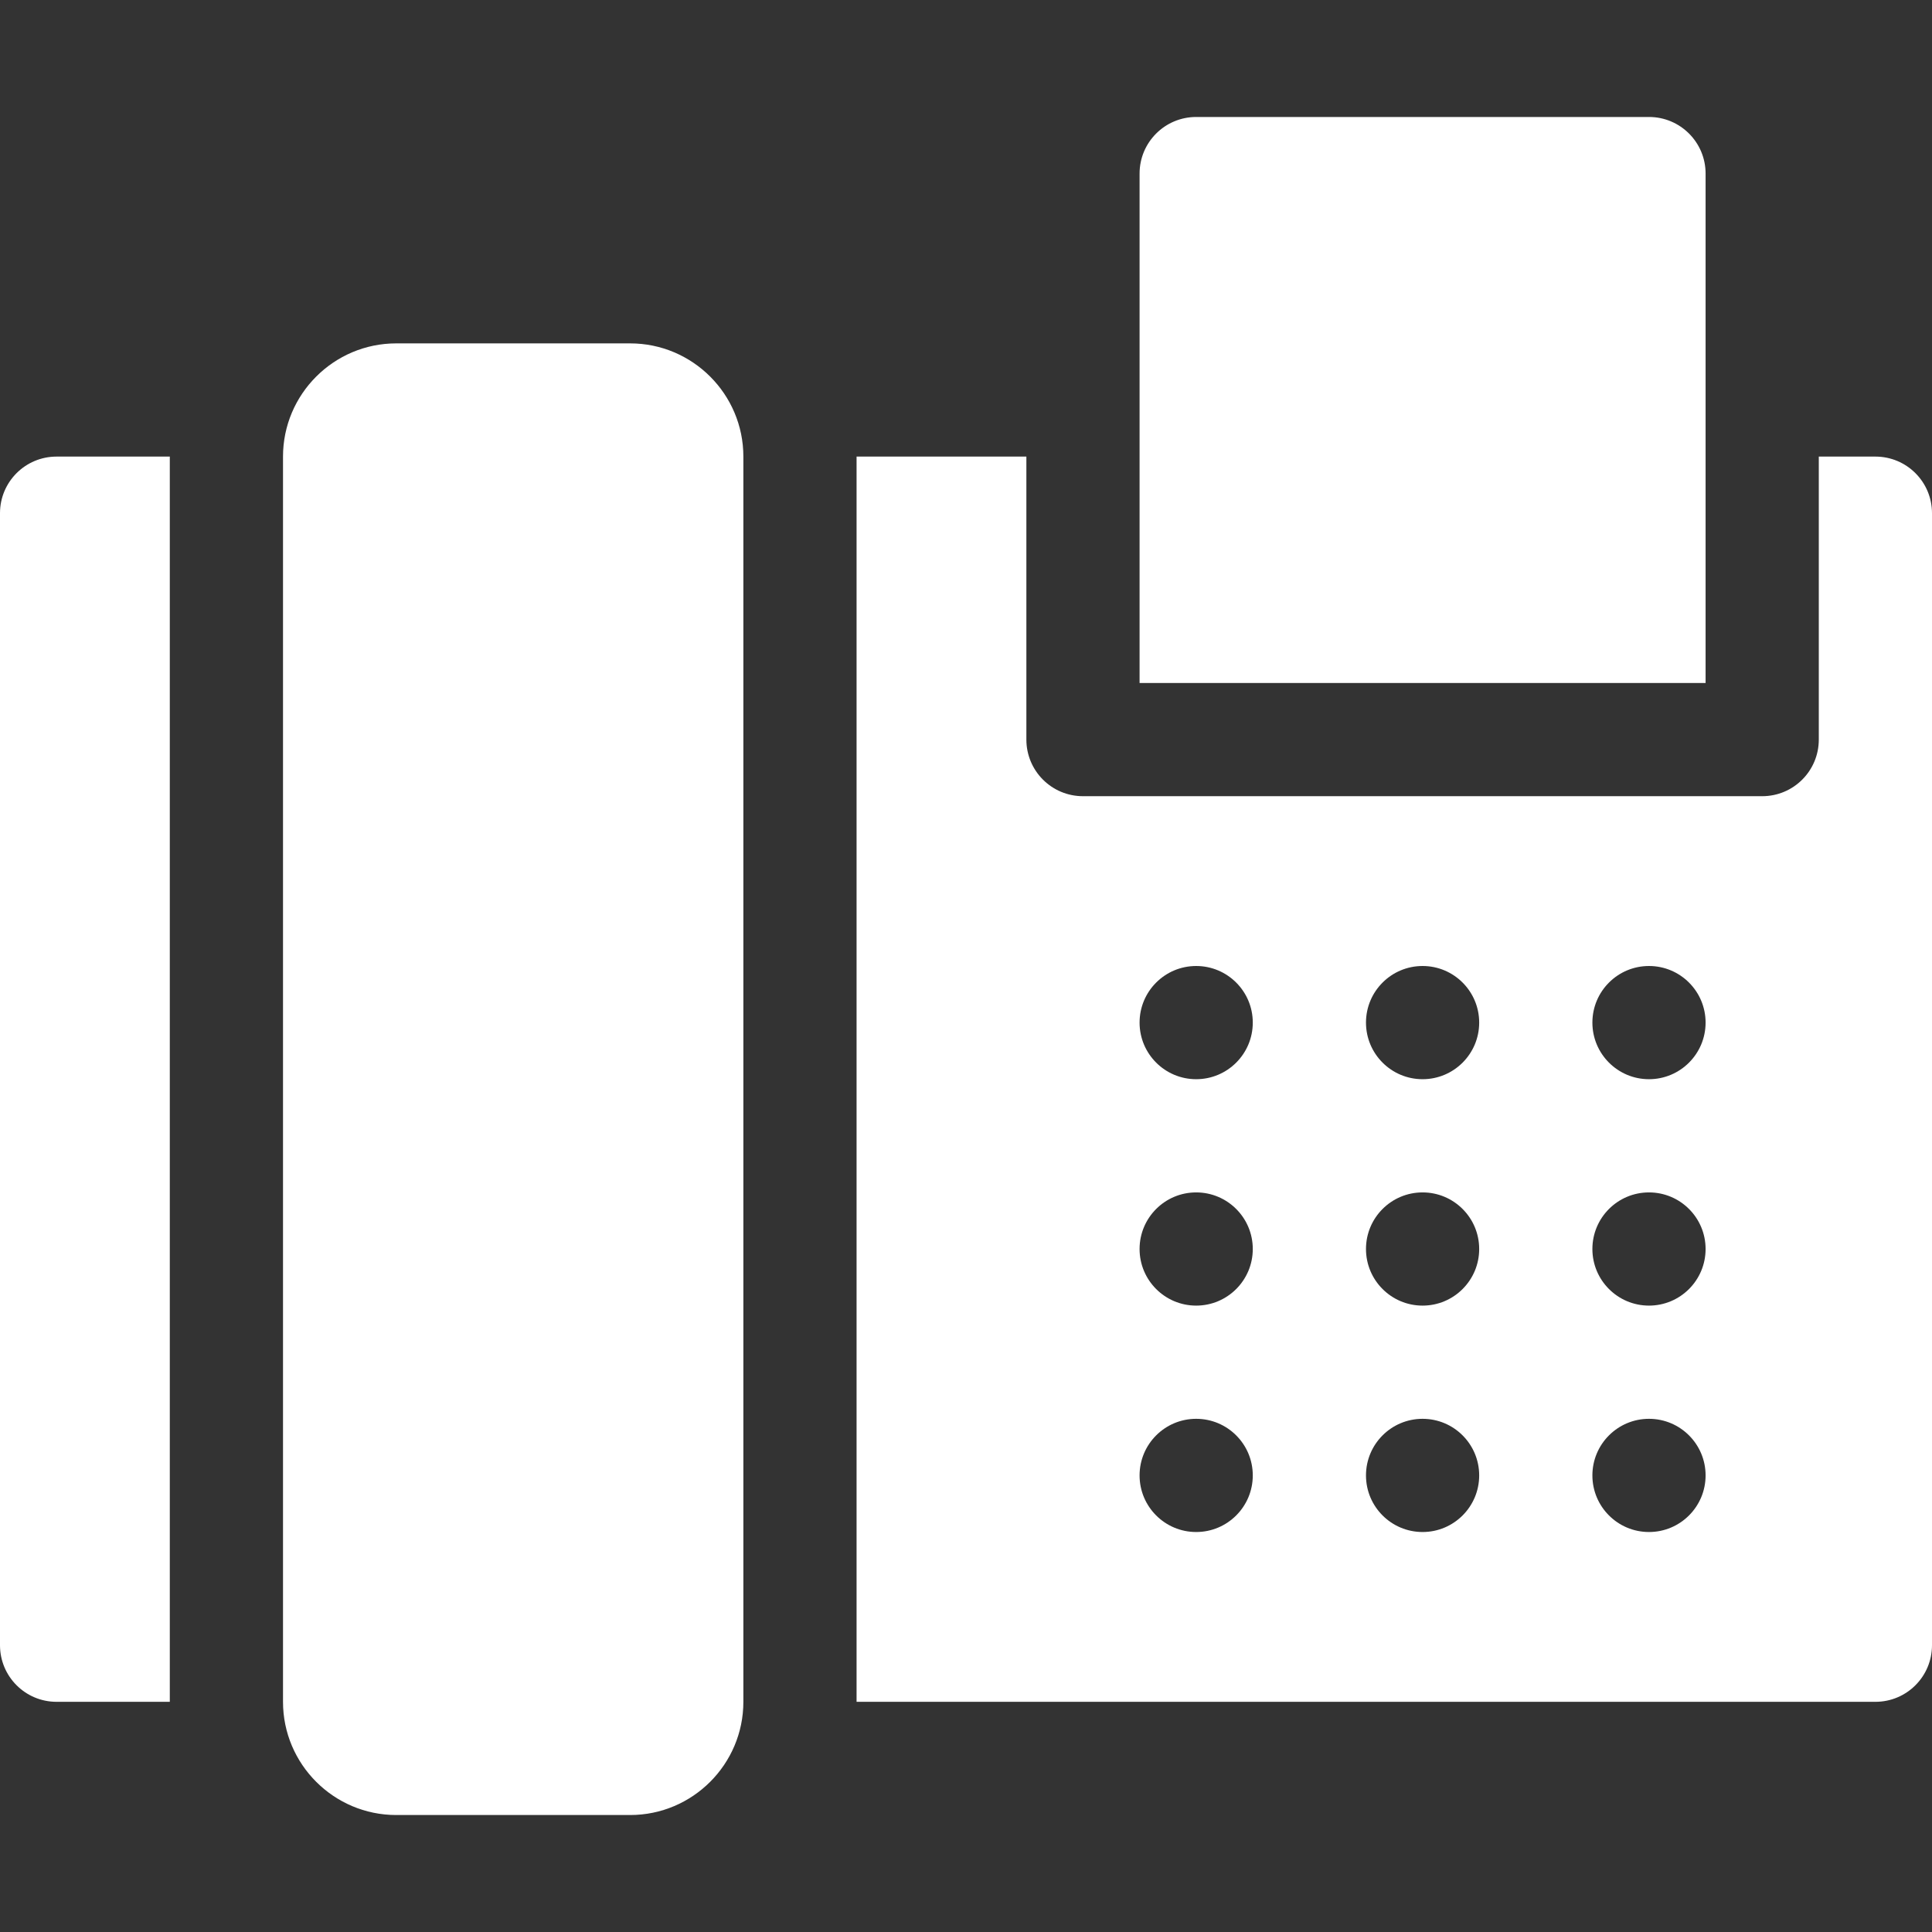
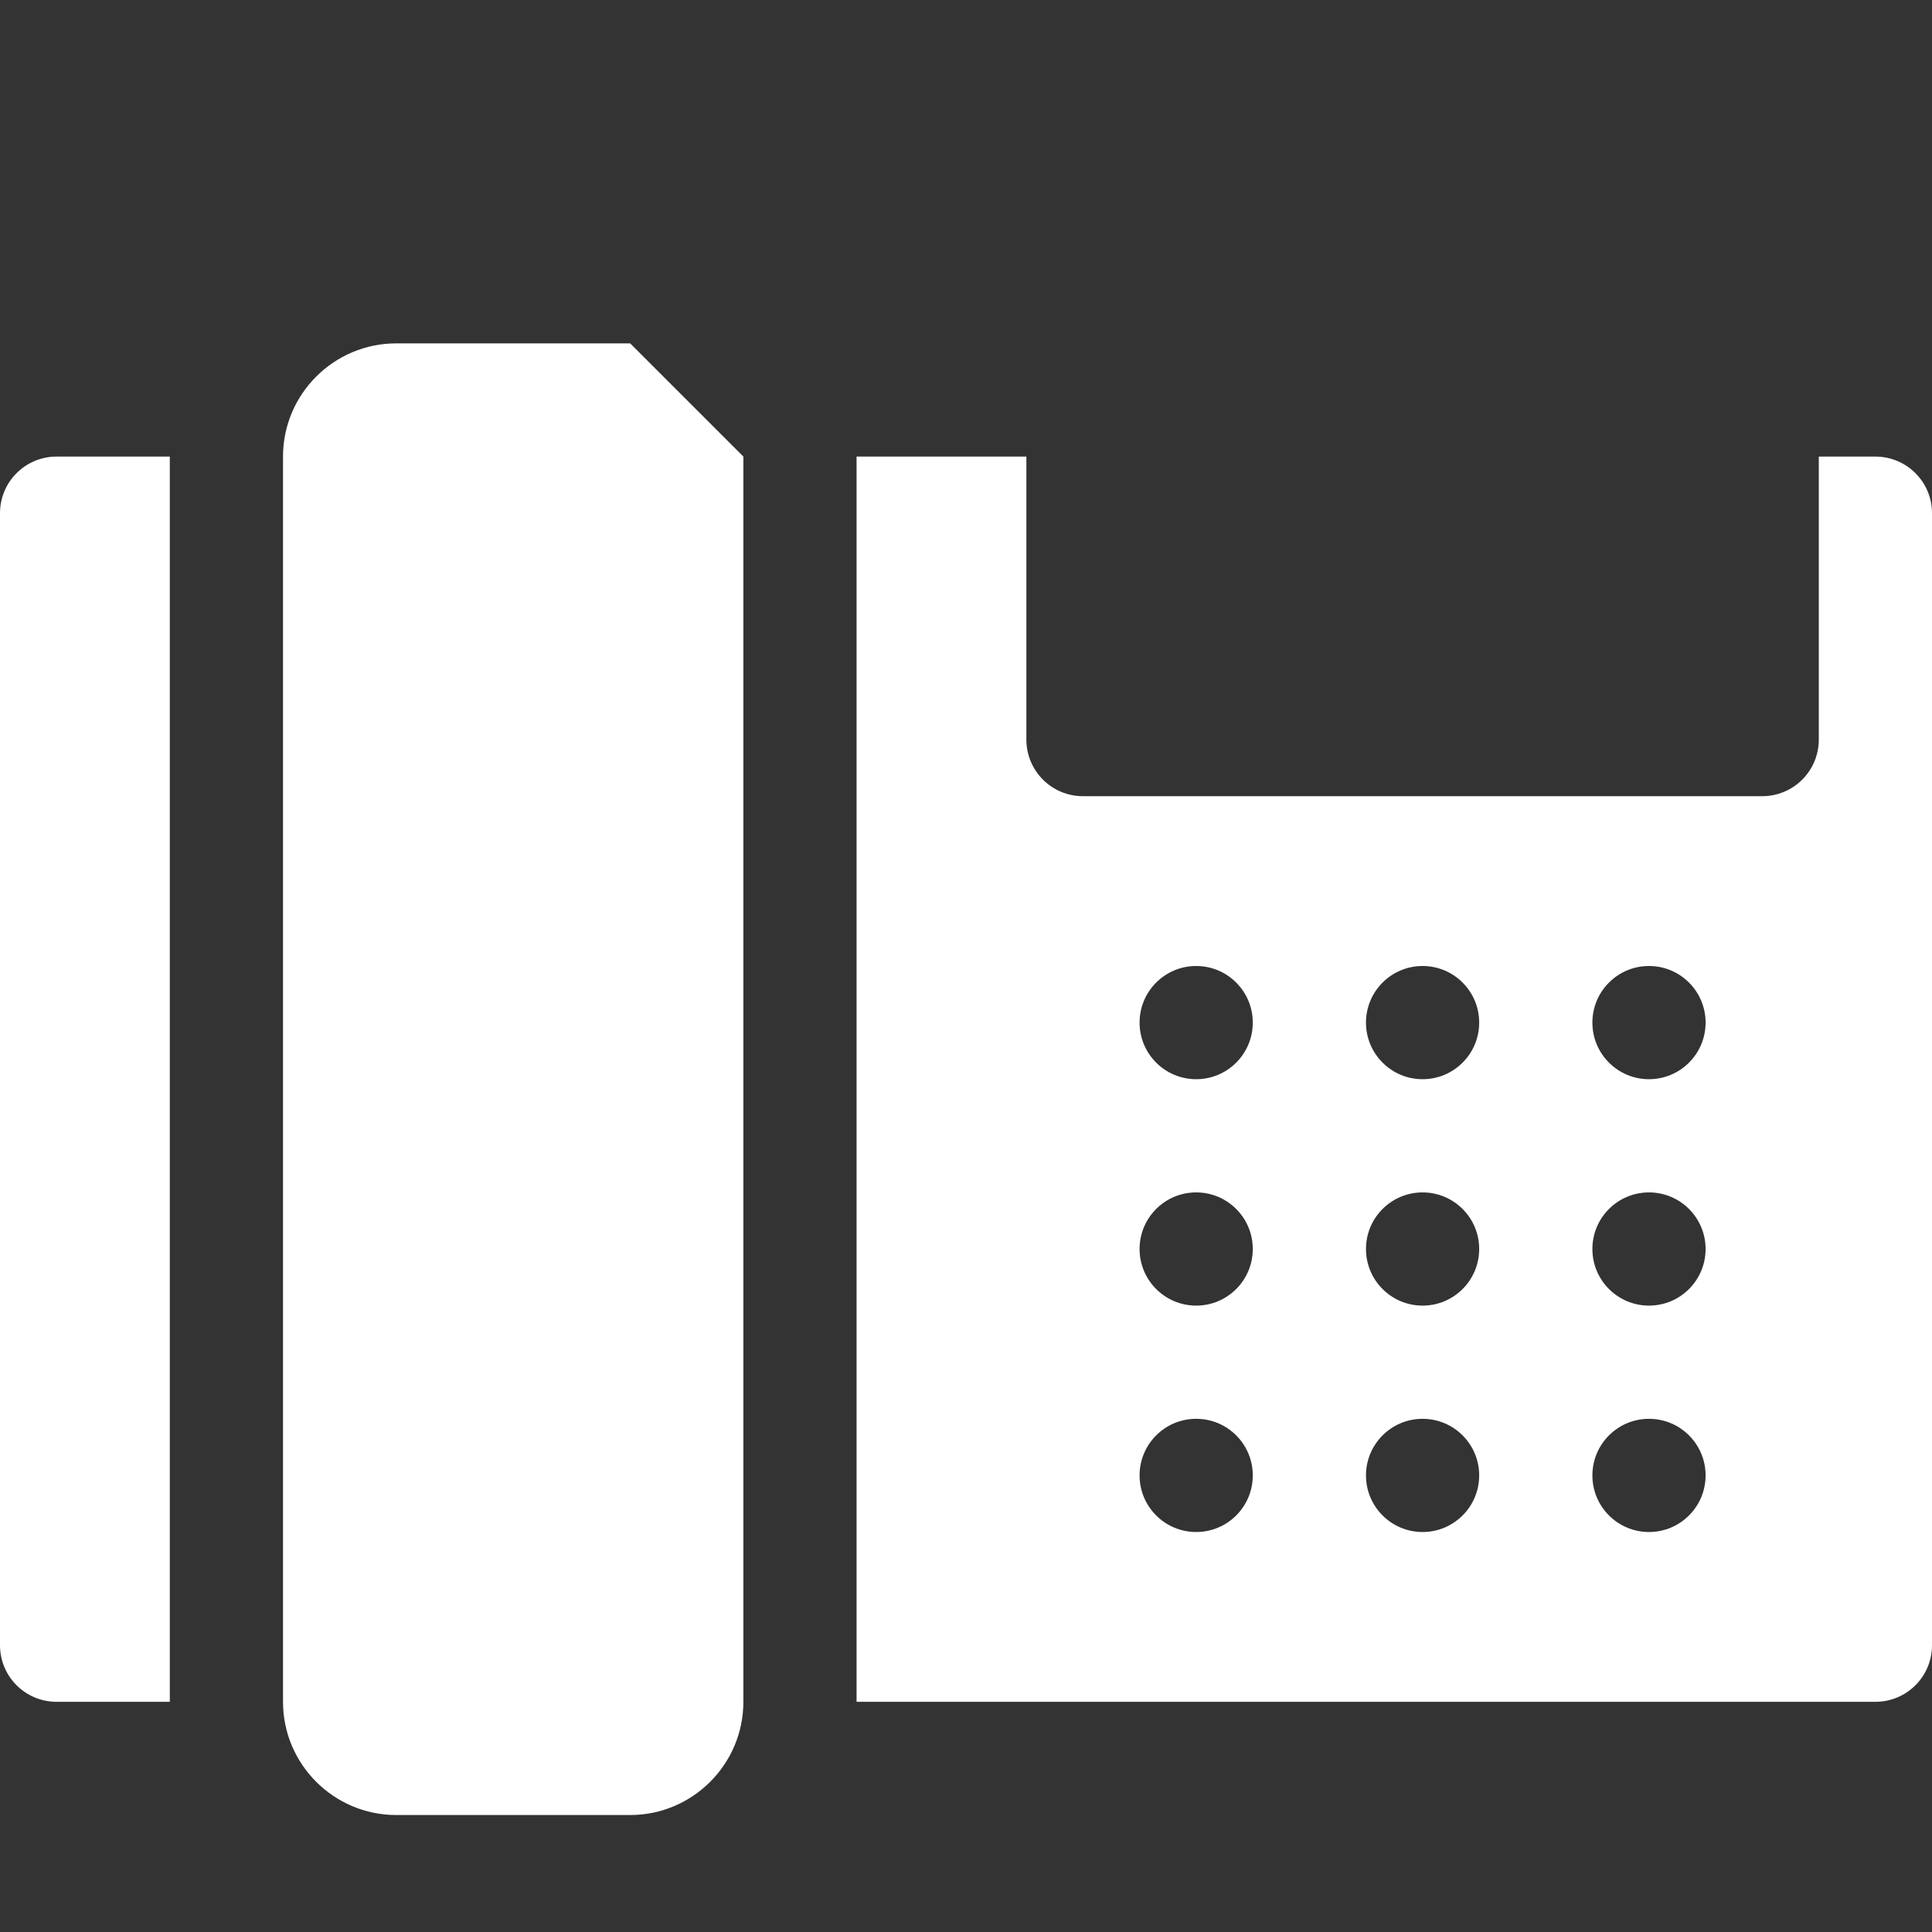
<svg xmlns="http://www.w3.org/2000/svg" id="Capa_1" enable-background="new 0 0 512 512" height="512" viewBox="0 0 512 512" width="512">
  <rect x="0" y="0" width="512" height="512" fill="#333333" stroke="none" />
  <g>
    <path fill="#fff" d="m0 136v300c0 8.291 6.709 15 15 15h30v-330h-30c-8.291 0-15 6.709-15 15z" />
-     <path fill="#fff" d="m167 91h-62c-16.538 0-30 13.462-30 30v330c0 16.538 13.462 30 30 30h62c16.538 0 30-13.462 30-30v-330c0-16.538-13.462-30-30-30z" />
-     <path fill="#fff" d="m452 46c0-8.286-6.716-15-15-15h-120c-8.284 0-15 6.714-15 15v135h150z" />
+     <path fill="#fff" d="m167 91h-62c-16.538 0-30 13.462-30 30v330c0 16.538 13.462 30 30 30h62c16.538 0 30-13.462 30-30v-330z" />
    <path fill="#fff" d="m497 121h-15v75c0 8.291-6.709 15-15 15h-180c-8.291 0-15-6.709-15-15v-75h-45v330h270c8.291 0 15-6.709 15-15v-300c0-8.291-6.709-15-15-15zm-180 285c-8.284 0-15-6.716-15-15s6.716-15 15-15 15 6.716 15 15-6.716 15-15 15zm0-60c-8.284 0-15-6.716-15-15s6.716-15 15-15 15 6.716 15 15-6.716 15-15 15zm0-60c-8.284 0-15-6.716-15-15s6.716-15 15-15 15 6.716 15 15-6.716 15-15 15zm60 120c-8.284 0-15-6.716-15-15s6.716-15 15-15 15 6.716 15 15-6.716 15-15 15zm0-60c-8.284 0-15-6.716-15-15s6.716-15 15-15 15 6.716 15 15-6.716 15-15 15zm0-60c-8.284 0-15-6.716-15-15s6.716-15 15-15 15 6.716 15 15-6.716 15-15 15zm60 120c-8.284 0-15-6.716-15-15s6.716-15 15-15 15 6.716 15 15-6.716 15-15 15zm0-60c-8.284 0-15-6.716-15-15s6.716-15 15-15 15 6.716 15 15-6.716 15-15 15zm0-60c-8.284 0-15-6.716-15-15s6.716-15 15-15 15 6.716 15 15-6.716 15-15 15z" />
  </g>
</svg>